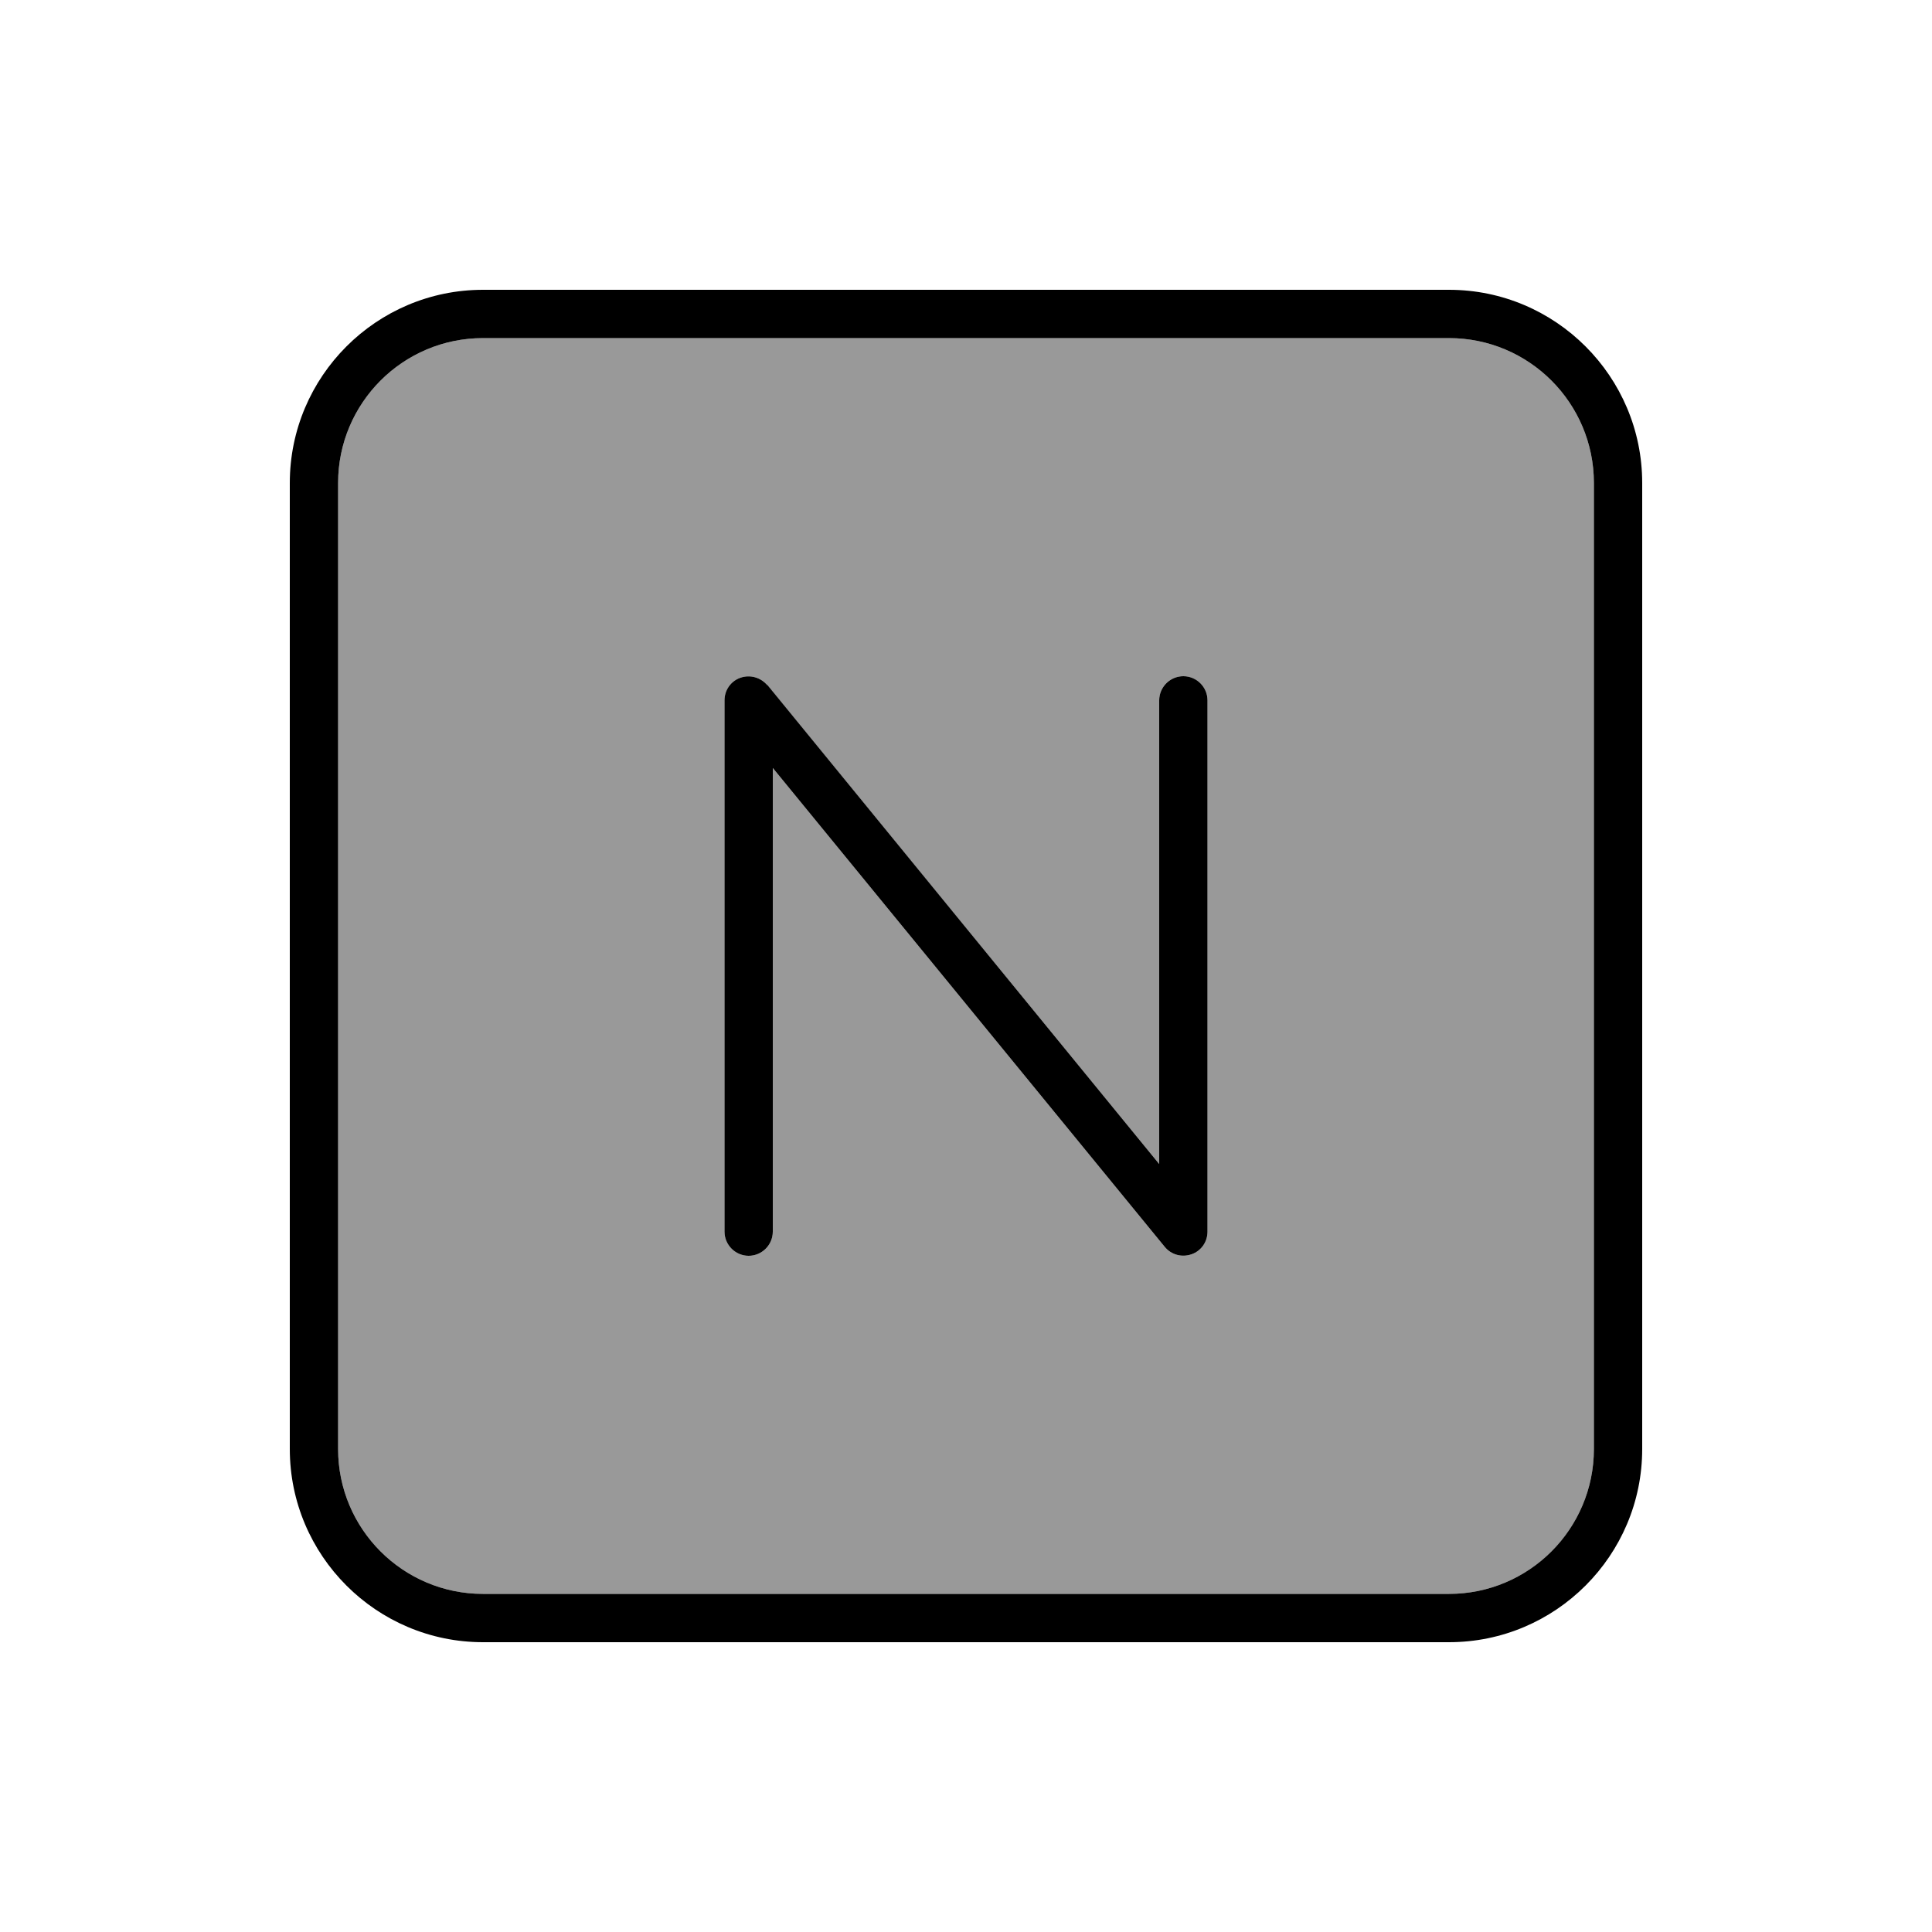
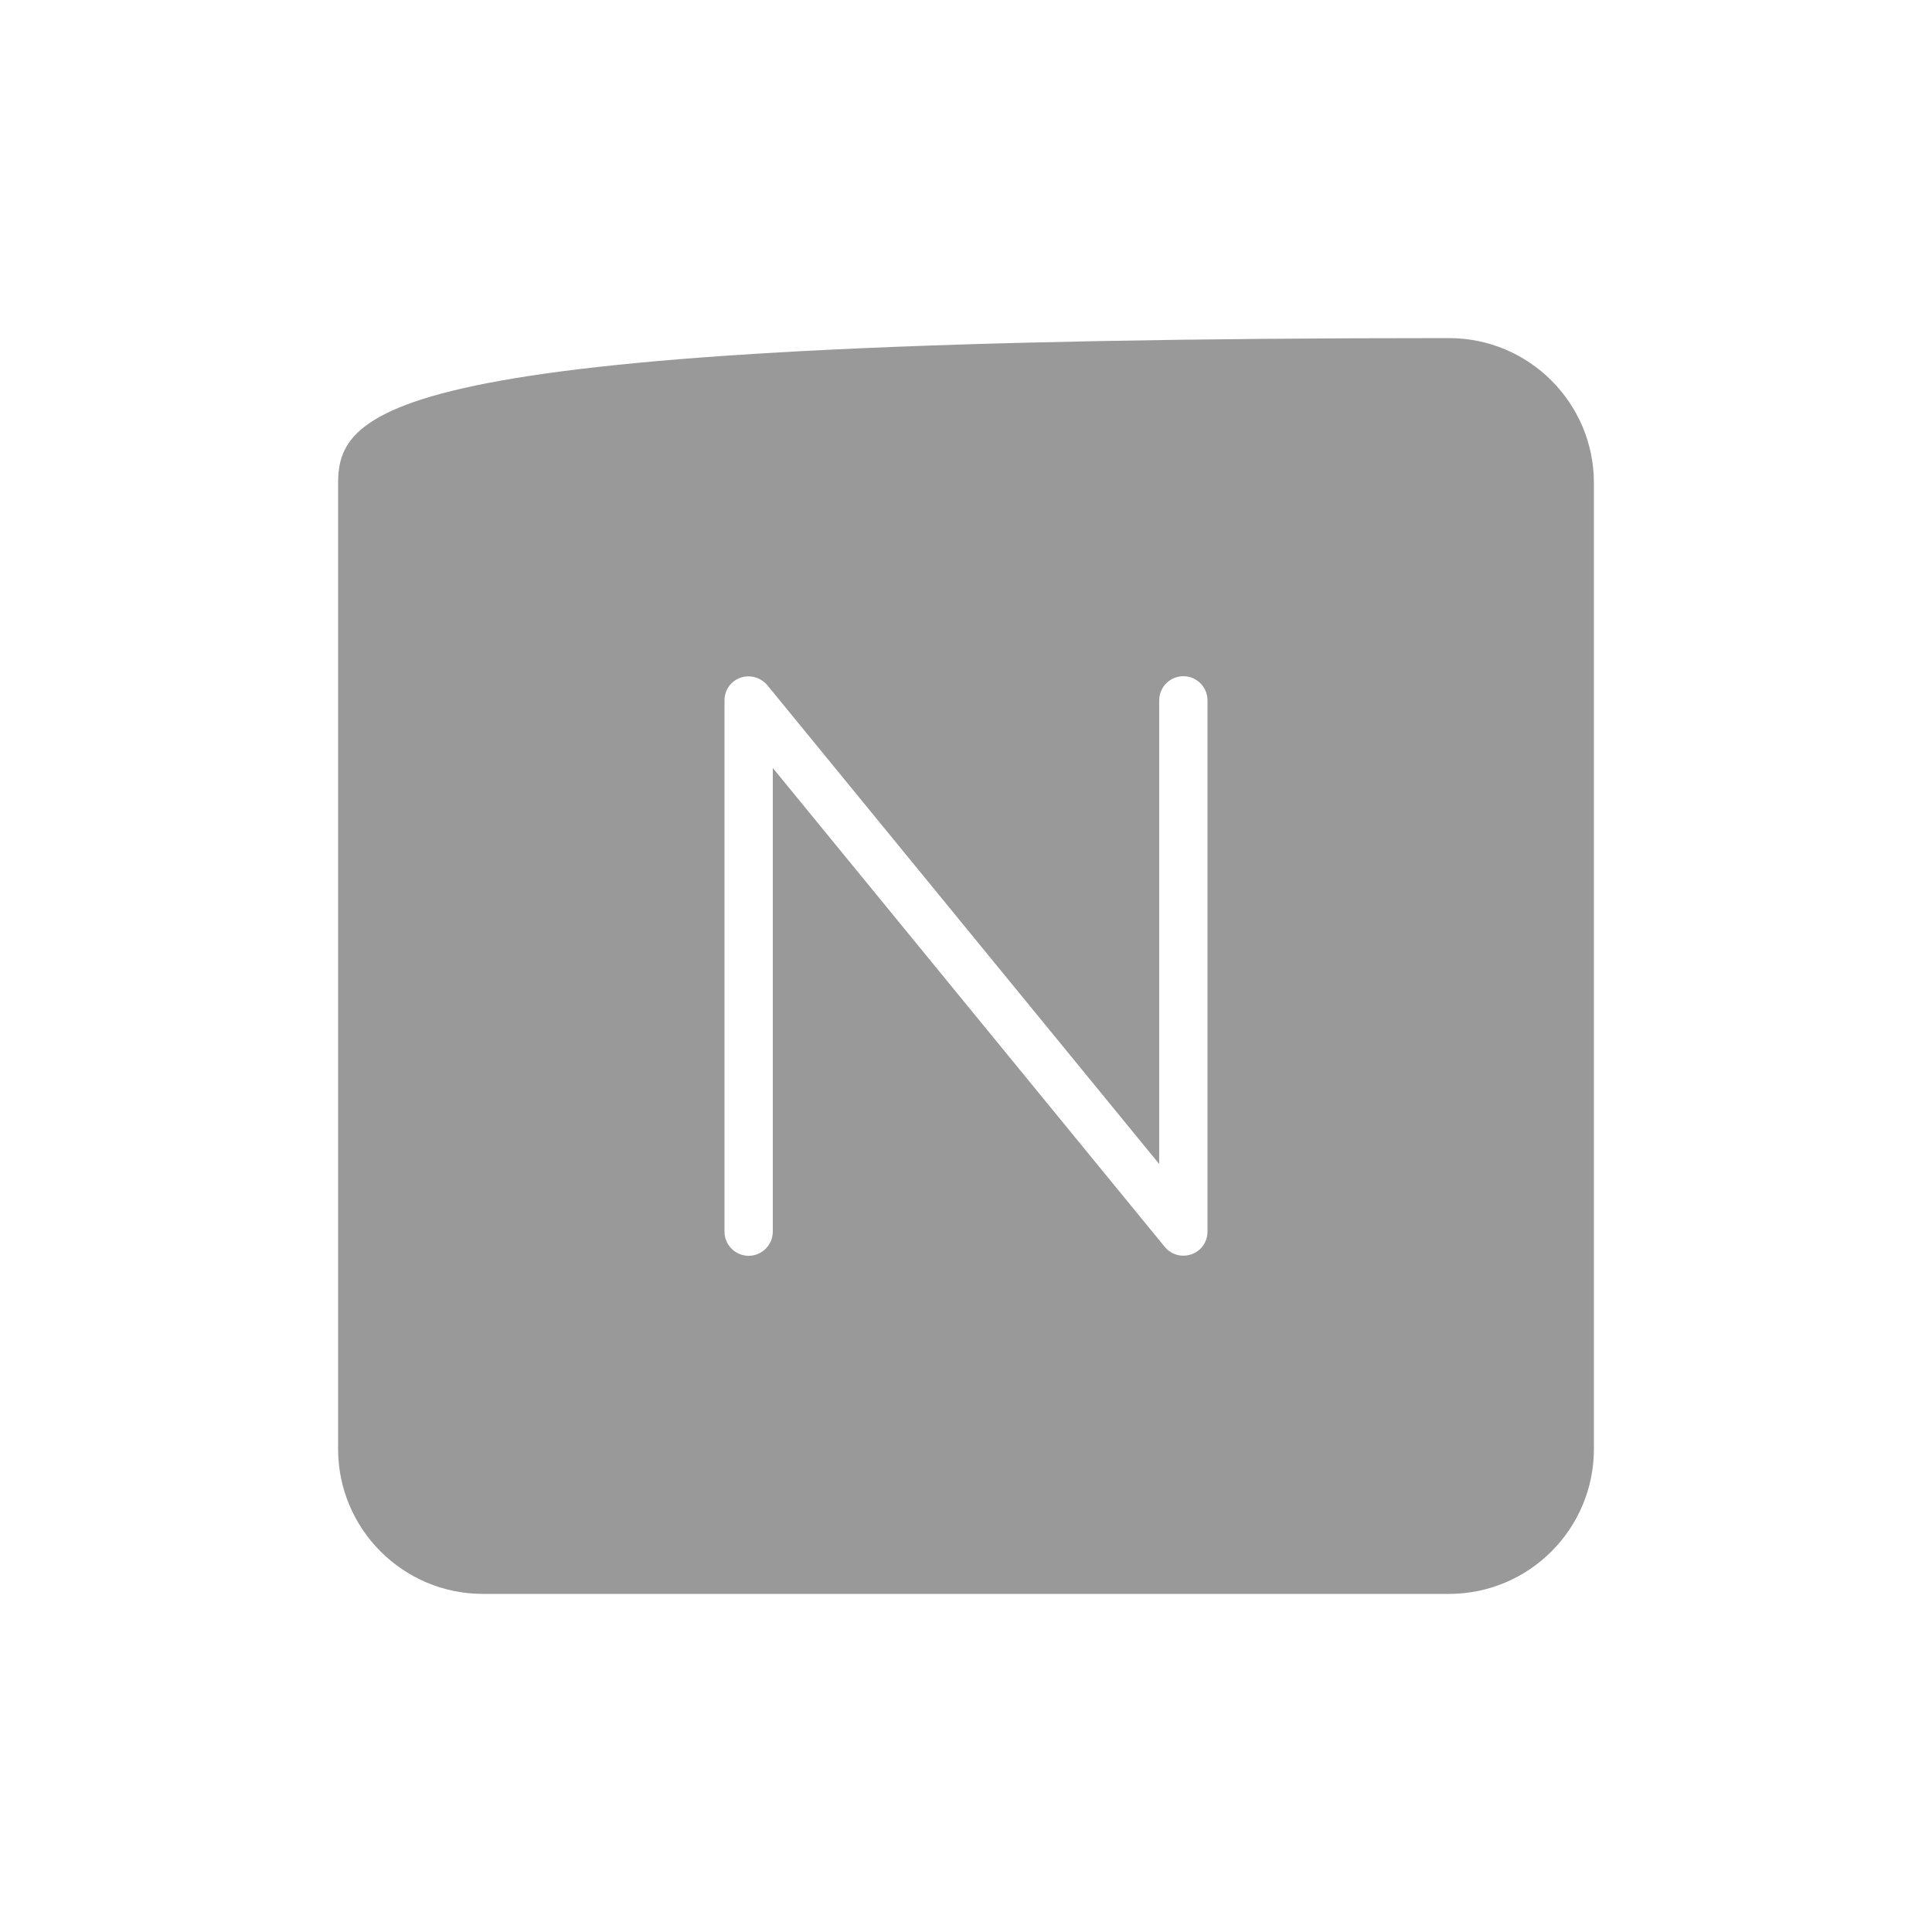
<svg xmlns="http://www.w3.org/2000/svg" viewBox="0 0 640 640">
-   <path opacity=".4" fill="currentColor" d="M112 160L112 480C112 506.5 133.5 528 160 528L480 528C506.5 528 528 506.5 528 480L528 160C528 133.5 506.5 112 480 112L160 112C133.5 112 112 133.5 112 160zM240 232C240 228.6 242.1 225.6 245.3 224.5C248.5 223.4 252 224.4 254.2 227L384 385.6L384 232C384 227.6 387.6 224 392 224C396.4 224 400 227.6 400 232L400 408C400 411.4 397.9 414.4 394.7 415.5C391.5 416.6 388 415.7 385.8 413L256 254.4L256 408C256 412.4 252.4 416 248 416C243.6 416 240 412.4 240 408L240 232z" />
-   <path fill="currentColor" d="M160 112C133.5 112 112 133.5 112 160L112 480C112 506.5 133.5 528 160 528L480 528C506.5 528 528 506.5 528 480L528 160C528 133.5 506.5 112 480 112L160 112zM96 160C96 124.7 124.7 96 160 96L480 96C515.3 96 544 124.7 544 160L544 480C544 515.3 515.3 544 480 544L160 544C124.7 544 96 515.3 96 480L96 160zM254.2 226.9L384 385.6L384 232C384 227.6 387.6 224 392 224C396.4 224 400 227.6 400 232L400 408C400 411.4 397.9 414.4 394.7 415.5C391.5 416.6 388 415.7 385.8 413L256 254.4L256 408C256 412.4 252.4 416 248 416C243.6 416 240 412.4 240 408L240 232C240 228.6 242.1 225.6 245.3 224.5C248.5 223.4 252 224.4 254.2 227z" />
+   <path opacity=".4" fill="currentColor" d="M112 160L112 480C112 506.5 133.5 528 160 528L480 528C506.5 528 528 506.5 528 480L528 160C528 133.5 506.5 112 480 112C133.5 112 112 133.5 112 160zM240 232C240 228.6 242.1 225.6 245.3 224.5C248.5 223.4 252 224.4 254.2 227L384 385.6L384 232C384 227.6 387.6 224 392 224C396.4 224 400 227.6 400 232L400 408C400 411.4 397.9 414.4 394.7 415.5C391.5 416.6 388 415.7 385.8 413L256 254.4L256 408C256 412.4 252.4 416 248 416C243.6 416 240 412.4 240 408L240 232z" />
</svg>